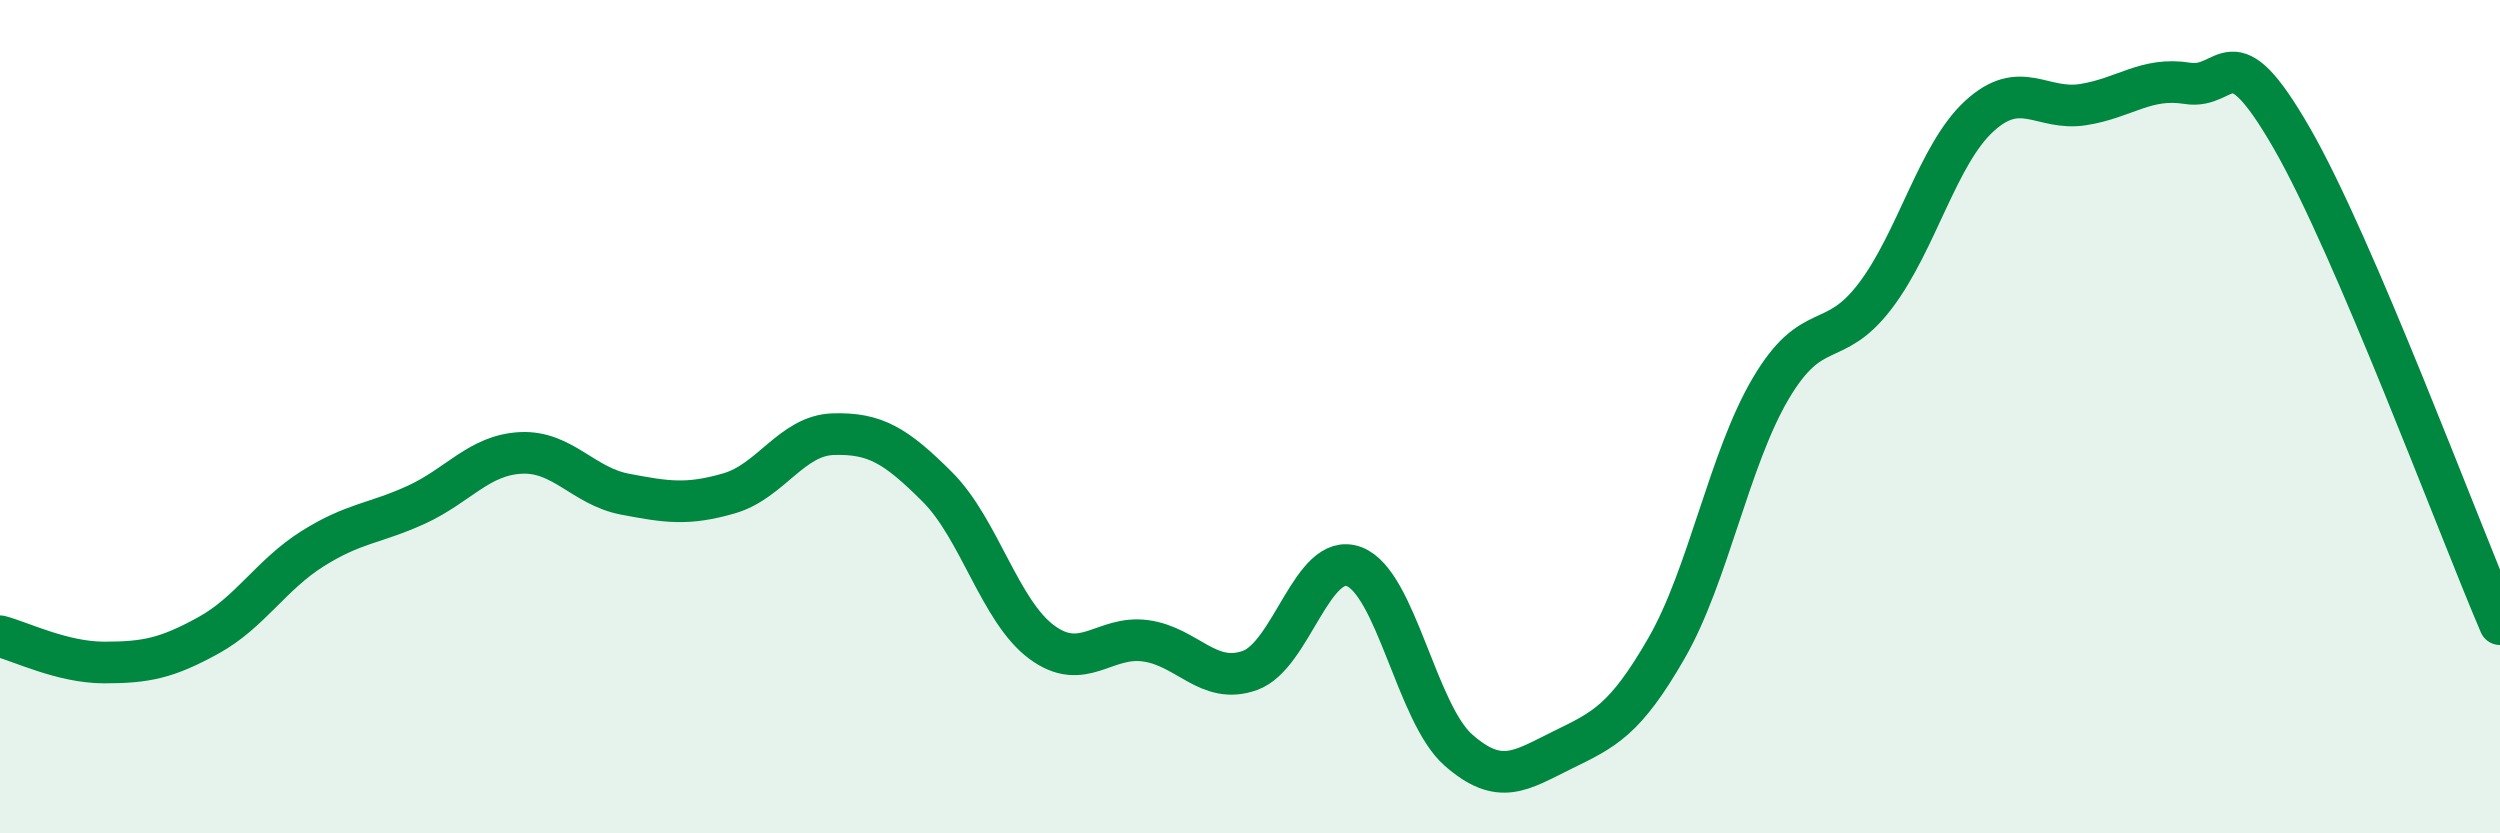
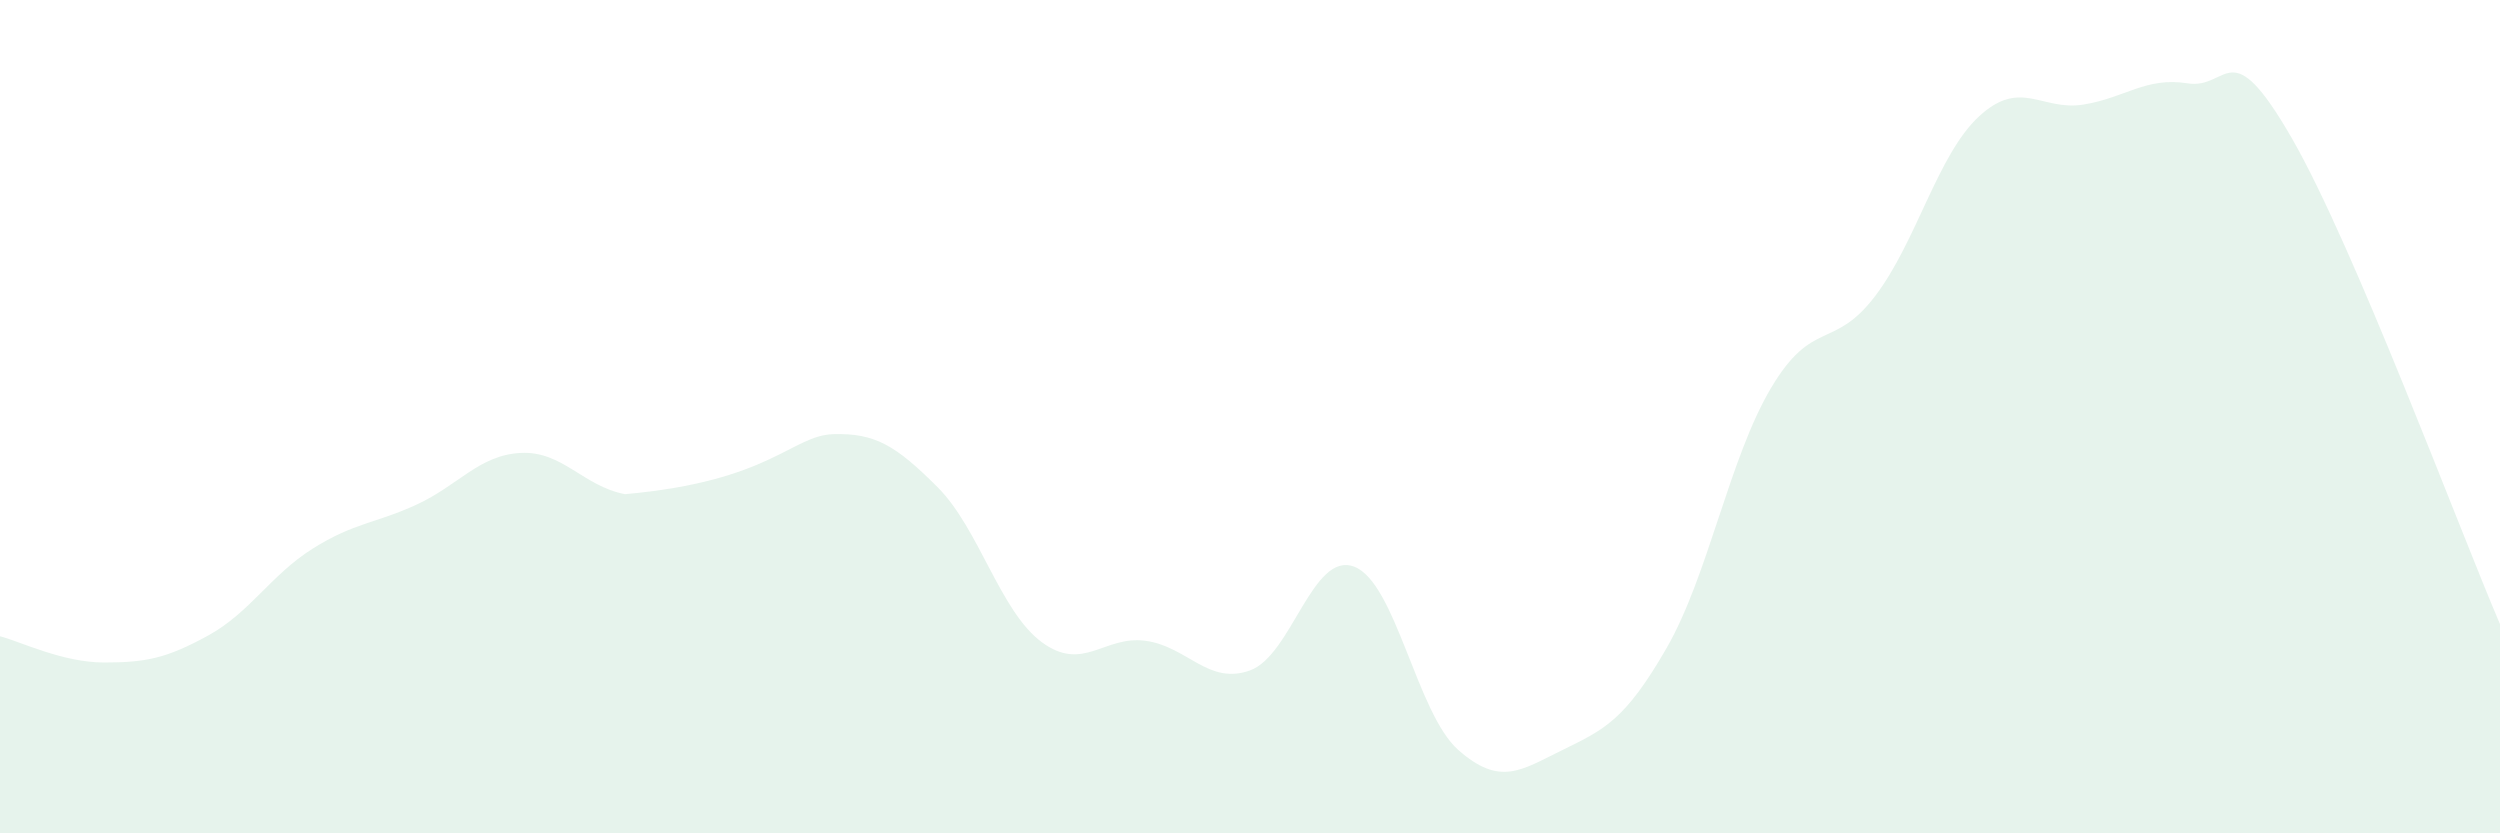
<svg xmlns="http://www.w3.org/2000/svg" width="60" height="20" viewBox="0 0 60 20">
-   <path d="M 0,15.27 C 0.5,15.4 1.5,15.9 2.5,15.9 C 3.5,15.9 4,15.8 5,15.25 C 6,14.7 6.5,13.8 7.5,13.17 C 8.5,12.54 9,12.57 10,12.11 C 11,11.65 11.5,10.92 12.5,10.87 C 13.5,10.82 14,11.67 15,11.86 C 16,12.05 16.5,12.13 17.5,11.84 C 18.5,11.55 19,10.45 20,10.42 C 21,10.39 21.5,10.69 22.5,11.69 C 23.5,12.69 24,14.67 25,15.41 C 26,16.15 26.5,15.24 27.5,15.38 C 28.5,15.52 29,16.45 30,16.09 C 31,15.73 31.5,13.22 32.5,13.6 C 33.5,13.98 34,17.12 35,18 C 36,18.88 36.5,18.49 37.5,18 C 38.5,17.51 39,17.29 40,15.55 C 41,13.81 41.5,11.01 42.5,9.32 C 43.5,7.63 44,8.42 45,7.11 C 46,5.8 46.5,3.71 47.5,2.79 C 48.5,1.87 49,2.67 50,2.51 C 51,2.35 51.5,1.84 52.5,2 C 53.5,2.16 53.5,0.71 55,3.31 C 56.5,5.91 59,12.65 60,14.98L60 20L0 20Z" fill="#008740" opacity="0.1" stroke-linecap="round" stroke-linejoin="round" />
-   <path d="M 0,15.27 C 0.5,15.4 1.5,15.9 2.5,15.9 C 3.5,15.9 4,15.8 5,15.25 C 6,14.7 6.5,13.8 7.5,13.17 C 8.5,12.54 9,12.57 10,12.11 C 11,11.65 11.5,10.92 12.5,10.87 C 13.5,10.82 14,11.67 15,11.86 C 16,12.05 16.5,12.13 17.5,11.84 C 18.5,11.55 19,10.45 20,10.42 C 21,10.39 21.5,10.69 22.5,11.69 C 23.5,12.69 24,14.67 25,15.41 C 26,16.15 26.5,15.24 27.5,15.38 C 28.5,15.52 29,16.45 30,16.09 C 31,15.73 31.5,13.22 32.5,13.6 C 33.5,13.98 34,17.12 35,18 C 36,18.88 36.5,18.49 37.5,18 C 38.5,17.51 39,17.29 40,15.55 C 41,13.81 41.5,11.01 42.5,9.32 C 43.5,7.63 44,8.42 45,7.11 C 46,5.8 46.5,3.71 47.5,2.79 C 48.5,1.87 49,2.67 50,2.51 C 51,2.35 51.5,1.84 52.5,2 C 53.5,2.16 53.5,0.71 55,3.31 C 56.5,5.91 59,12.65 60,14.98" stroke="#008740" stroke-width="1" fill="none" stroke-linecap="round" stroke-linejoin="round" />
+   <path d="M 0,15.27 C 0.5,15.4 1.5,15.9 2.5,15.9 C 3.5,15.9 4,15.8 5,15.25 C 6,14.7 6.5,13.8 7.5,13.17 C 8.5,12.54 9,12.57 10,12.11 C 11,11.65 11.5,10.92 12.5,10.87 C 13.5,10.82 14,11.67 15,11.86 C 18.5,11.55 19,10.45 20,10.42 C 21,10.39 21.5,10.69 22.5,11.69 C 23.5,12.69 24,14.67 25,15.41 C 26,16.15 26.5,15.24 27.5,15.38 C 28.5,15.52 29,16.45 30,16.09 C 31,15.73 31.5,13.22 32.5,13.6 C 33.5,13.98 34,17.12 35,18 C 36,18.88 36.5,18.49 37.5,18 C 38.5,17.51 39,17.29 40,15.55 C 41,13.81 41.5,11.01 42.5,9.32 C 43.5,7.63 44,8.42 45,7.11 C 46,5.8 46.5,3.71 47.5,2.79 C 48.5,1.87 49,2.67 50,2.51 C 51,2.35 51.5,1.84 52.5,2 C 53.5,2.16 53.5,0.71 55,3.31 C 56.5,5.91 59,12.65 60,14.98L60 20L0 20Z" fill="#008740" opacity="0.1" stroke-linecap="round" stroke-linejoin="round" />
</svg>